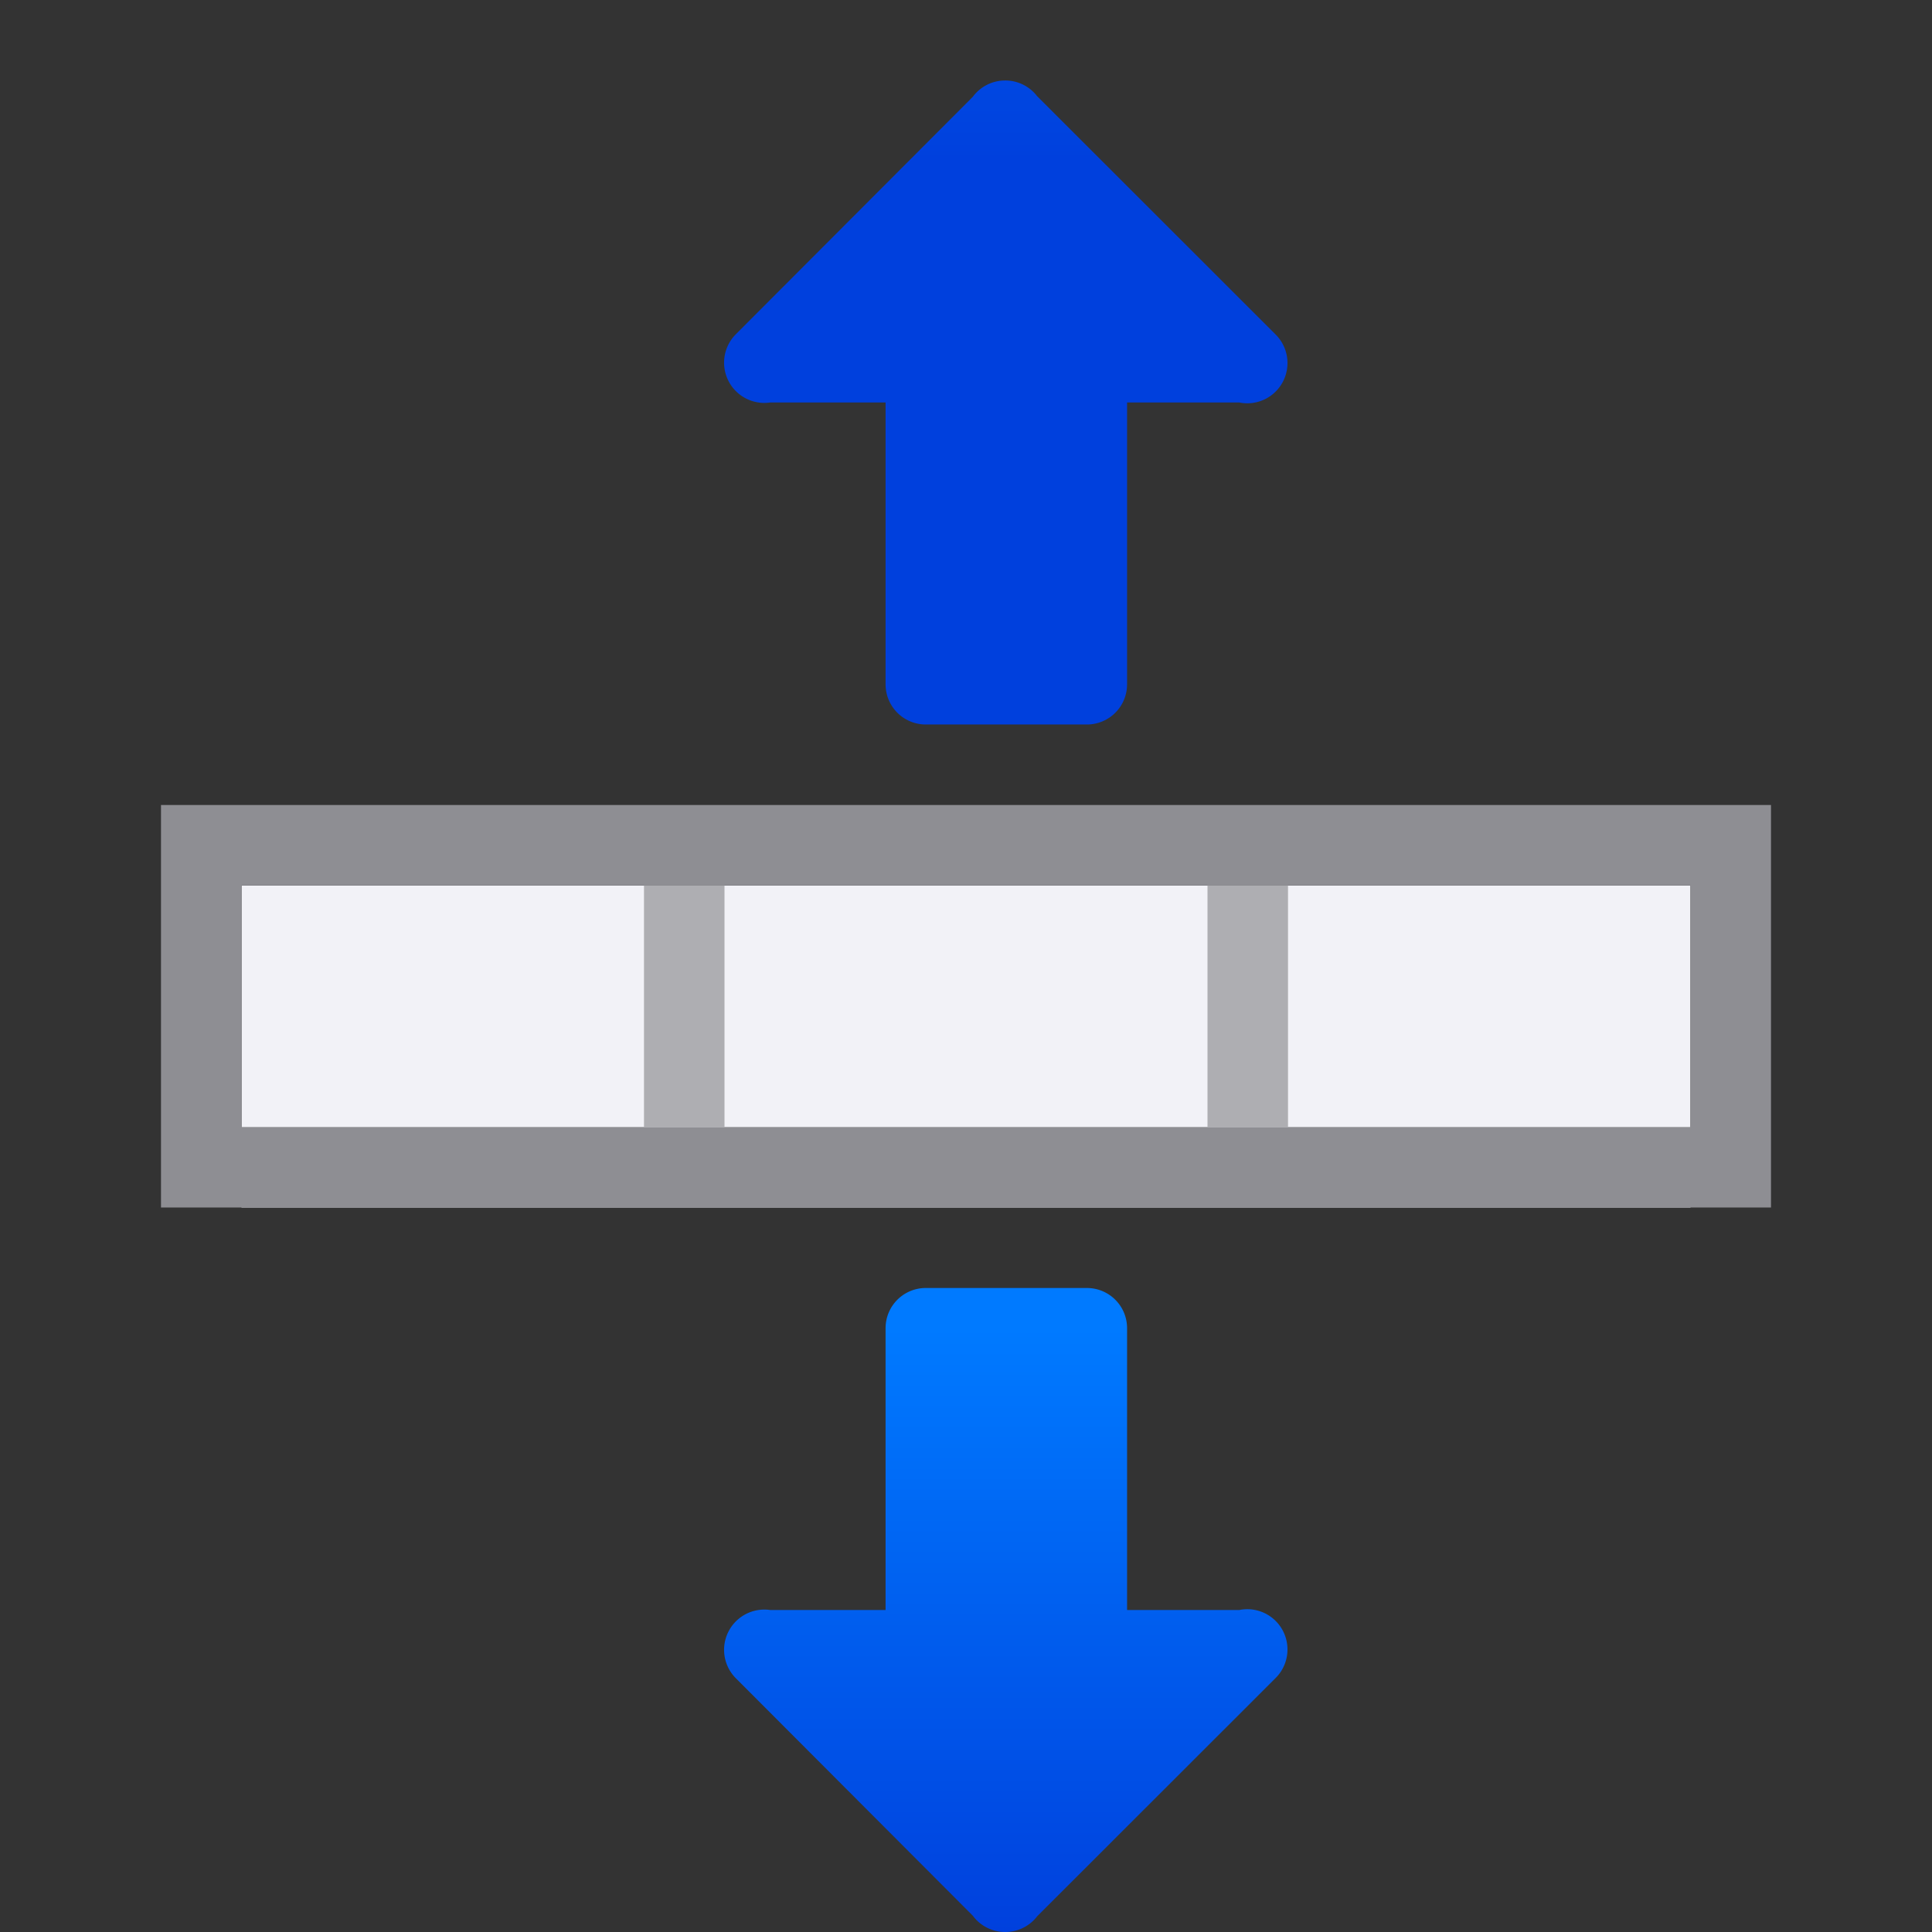
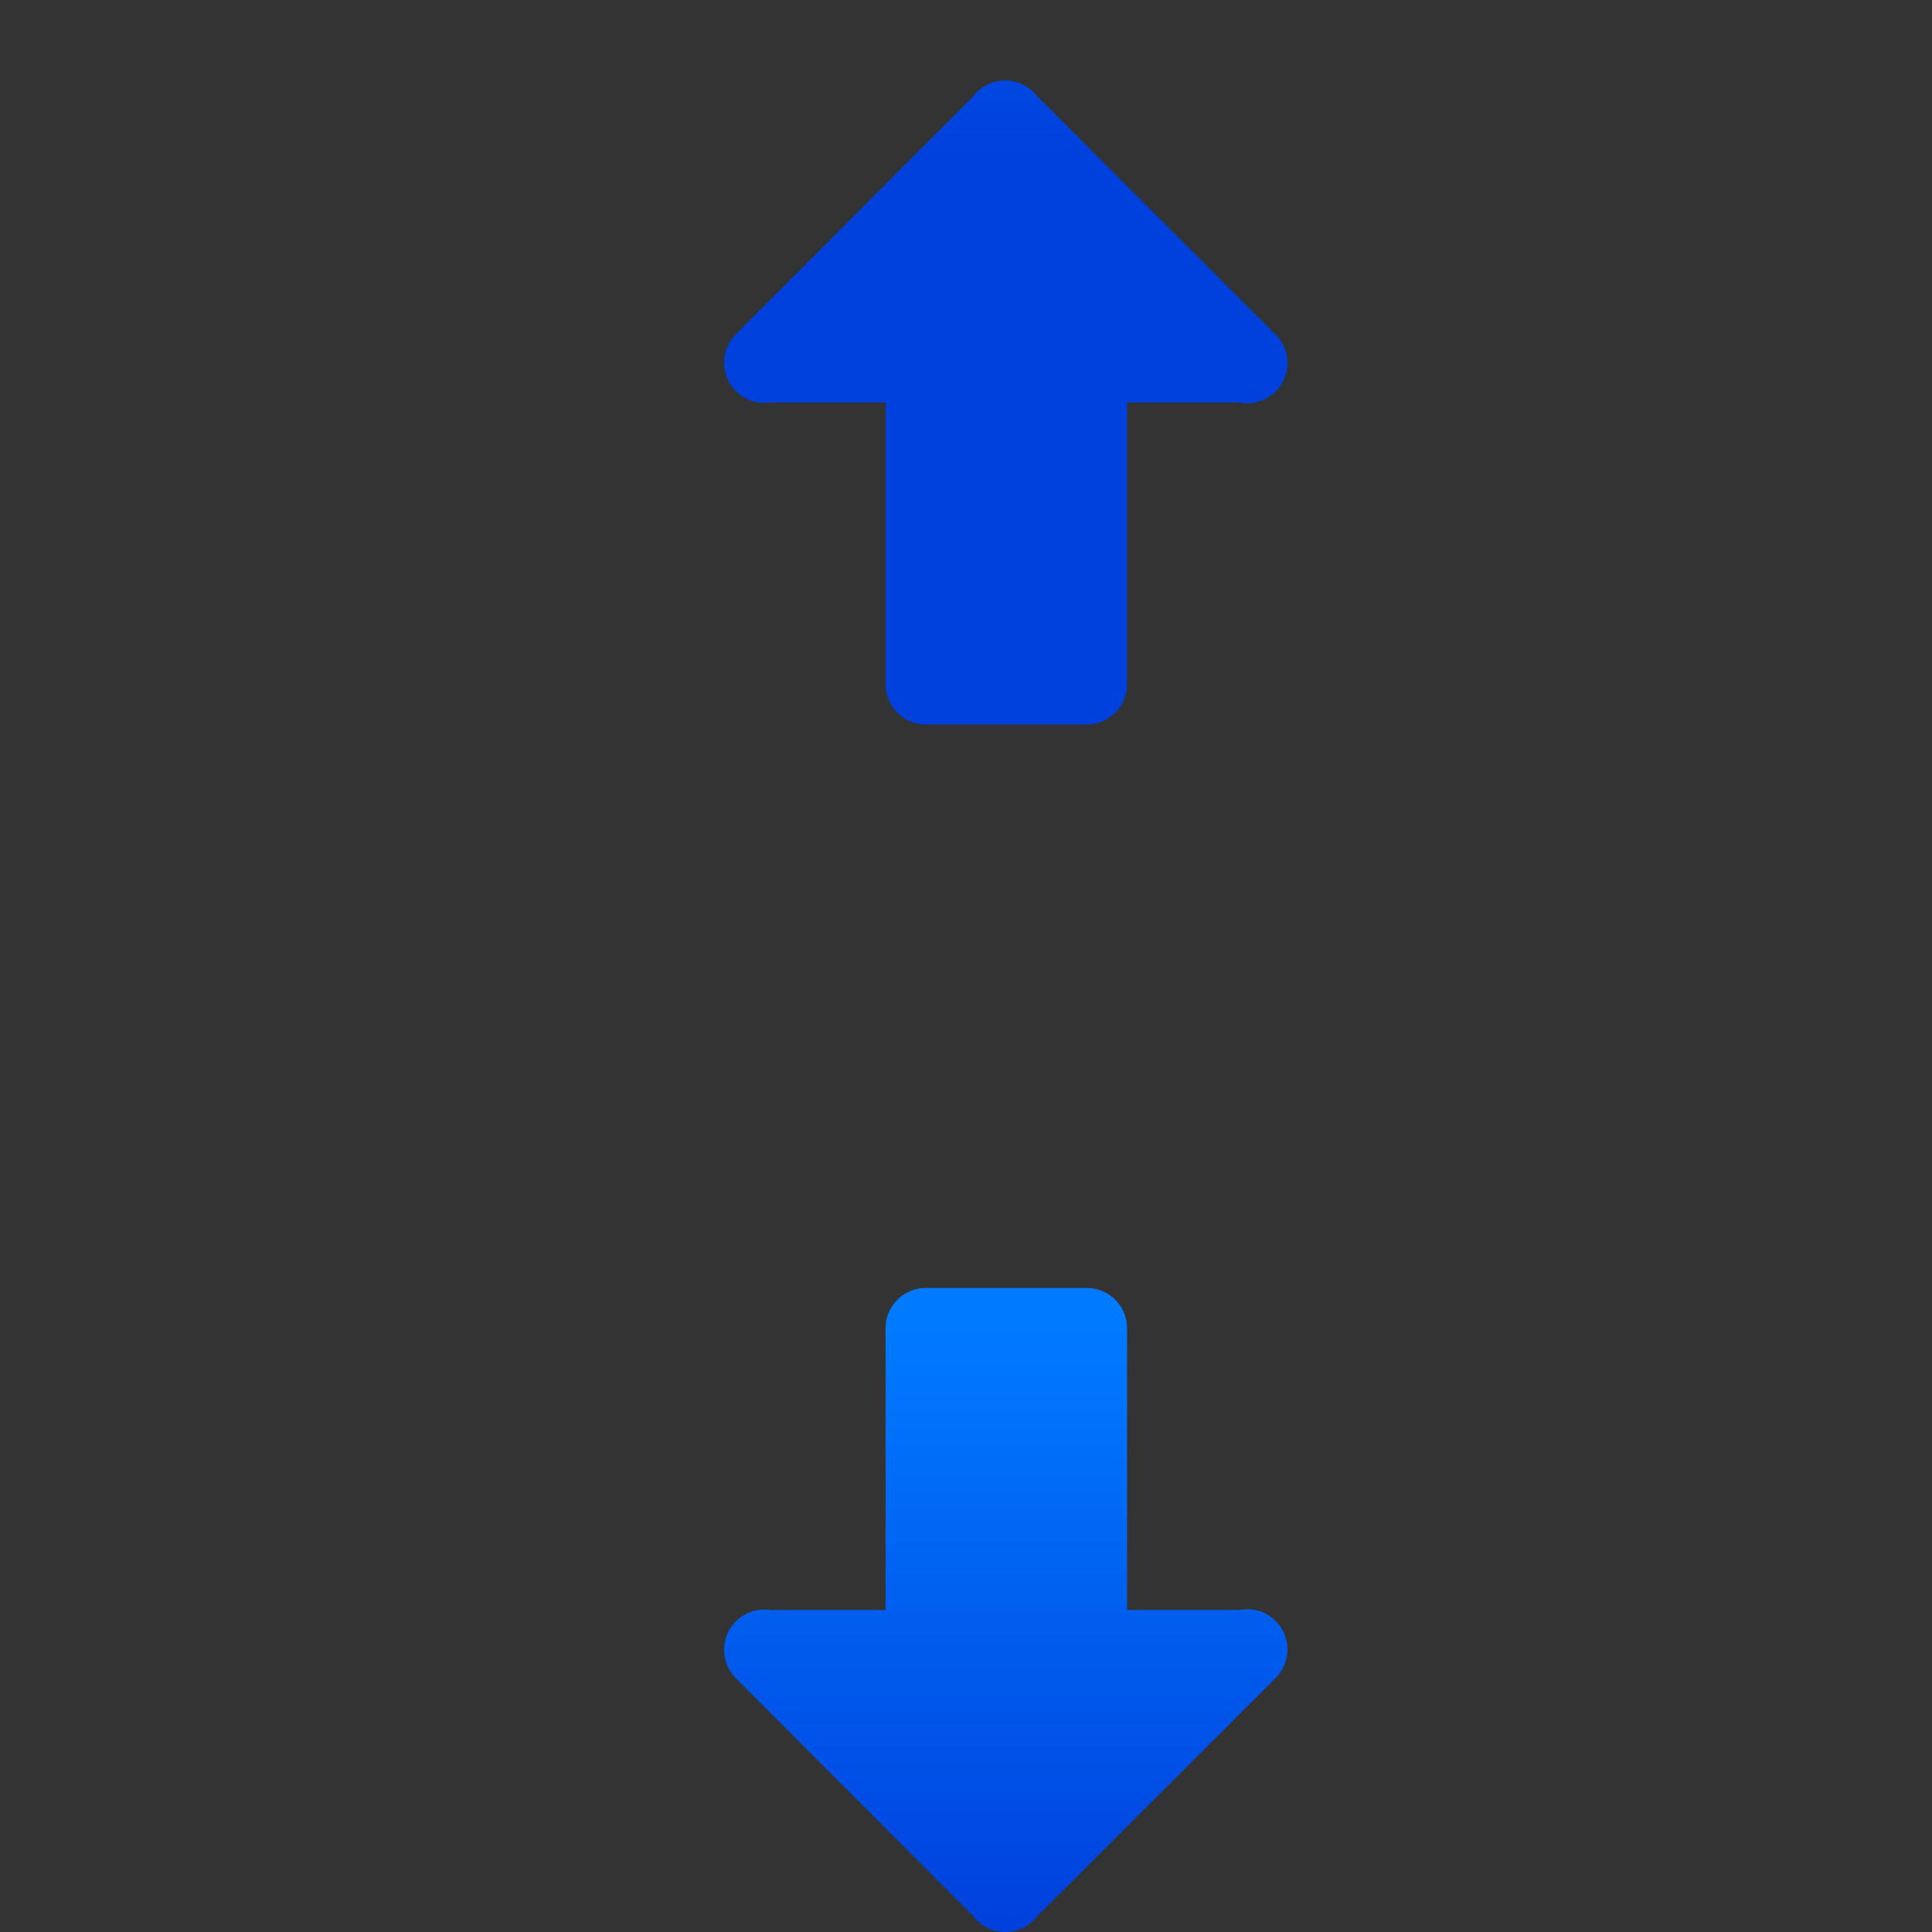
<svg xmlns="http://www.w3.org/2000/svg" xmlns:xlink="http://www.w3.org/1999/xlink" viewBox="0 0 24 24">
  <rect x="0" y="0" width="24" height="24" fill="#333333" stroke="none" />
  <linearGradient id="a" gradientTransform="translate(75 -7)" gradientUnits="userSpaceOnUse" x1="14" x2="13.797" y1="22" y2="2.136">
    <stop offset="0" stop-color="#0040dd" />
    <stop offset="1" stop-color="#007aff" />
  </linearGradient>
  <linearGradient id="b" gradientUnits="userSpaceOnUse" x1="12.5" x2="12.5" xlink:href="#a" y1="9" y2="1" />
  <linearGradient id="c" gradientTransform="matrix(1 0 0 -1 0 25)" gradientUnits="userSpaceOnUse" x1="15" x2="15" xlink:href="#a" y1="1" y2="8.5" />
-   <path d="m3 11v4h18v-4z" fill="#f2f2f7" />
-   <path d="m2 10v1 4h1 5 1 6 1 5 1v-4-1zm1 1h5 1 6 1 5v3h-5-1-6-1-5z" fill="#8e8e93" />
  <g fill="#4d82b8" fill-rule="evenodd">
    <path d="m12.479 24a.499.5 0 0 1 -.395-.203l-2.943-2.949a.5.5 0 0 1 .426-.848h1.434v-3.5c0-.277.223-.5.5-.5h1.004.996c.277 0 .5.223.5.5v3.5h1.395a.499.5 0 0 1 .445.85l-2.957 2.955a.499.5 0 0 1 -.404.195z" fill="url(#c)" />
    <path d="m12.479 1a.499.5 0 0 0 -.395.203l-2.943 2.949a.5.5 0 0 0 .426.848h1.434v3.5c0 .277.223.5.5.5h1.004.996c.277 0 .5-.223.5-.5v-3.5h1.395a.499.5 0 0 0 .445-.85l-2.957-2.955a.499.5 0 0 0 -.404-.195z" fill="url(#b)" />
  </g>
-   <path d="m8 11v3h1v-3zm7 0v3h1v-3z" fill="#aeaeb2" />
</svg>